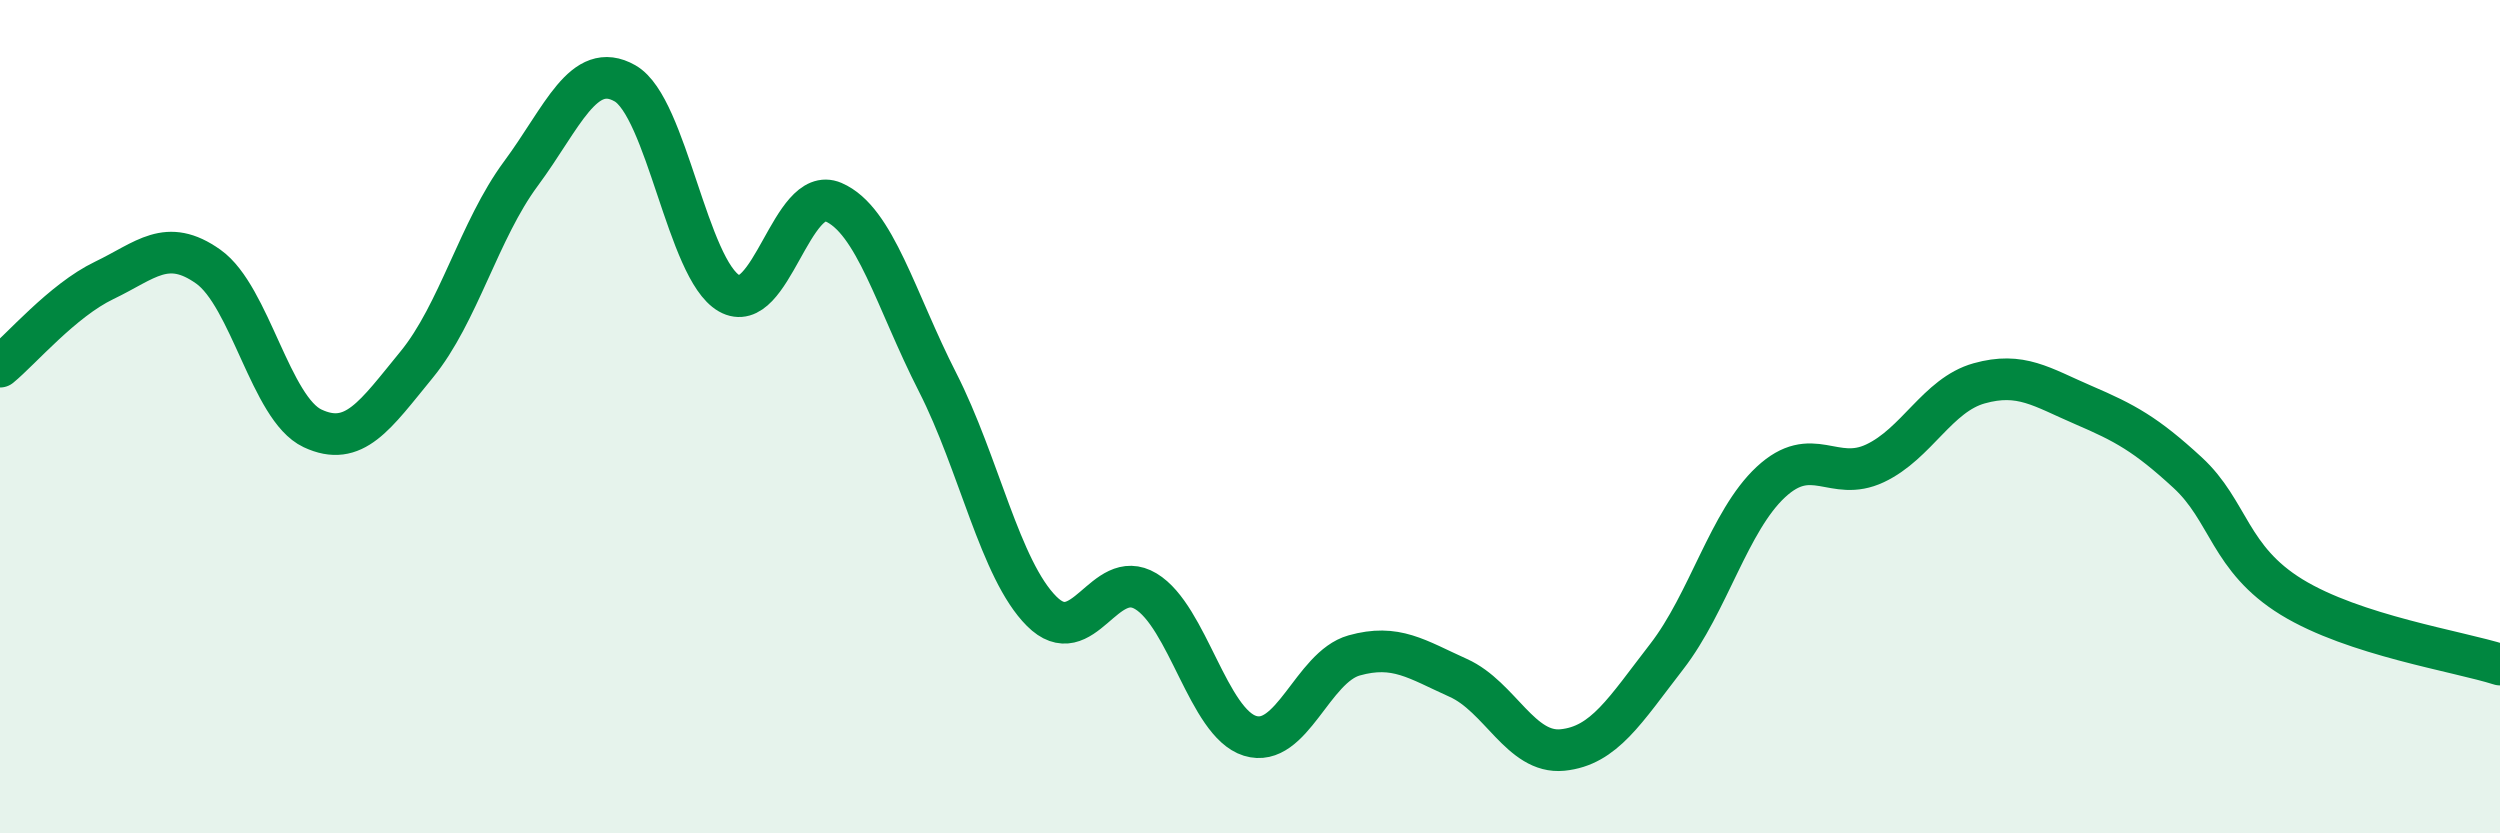
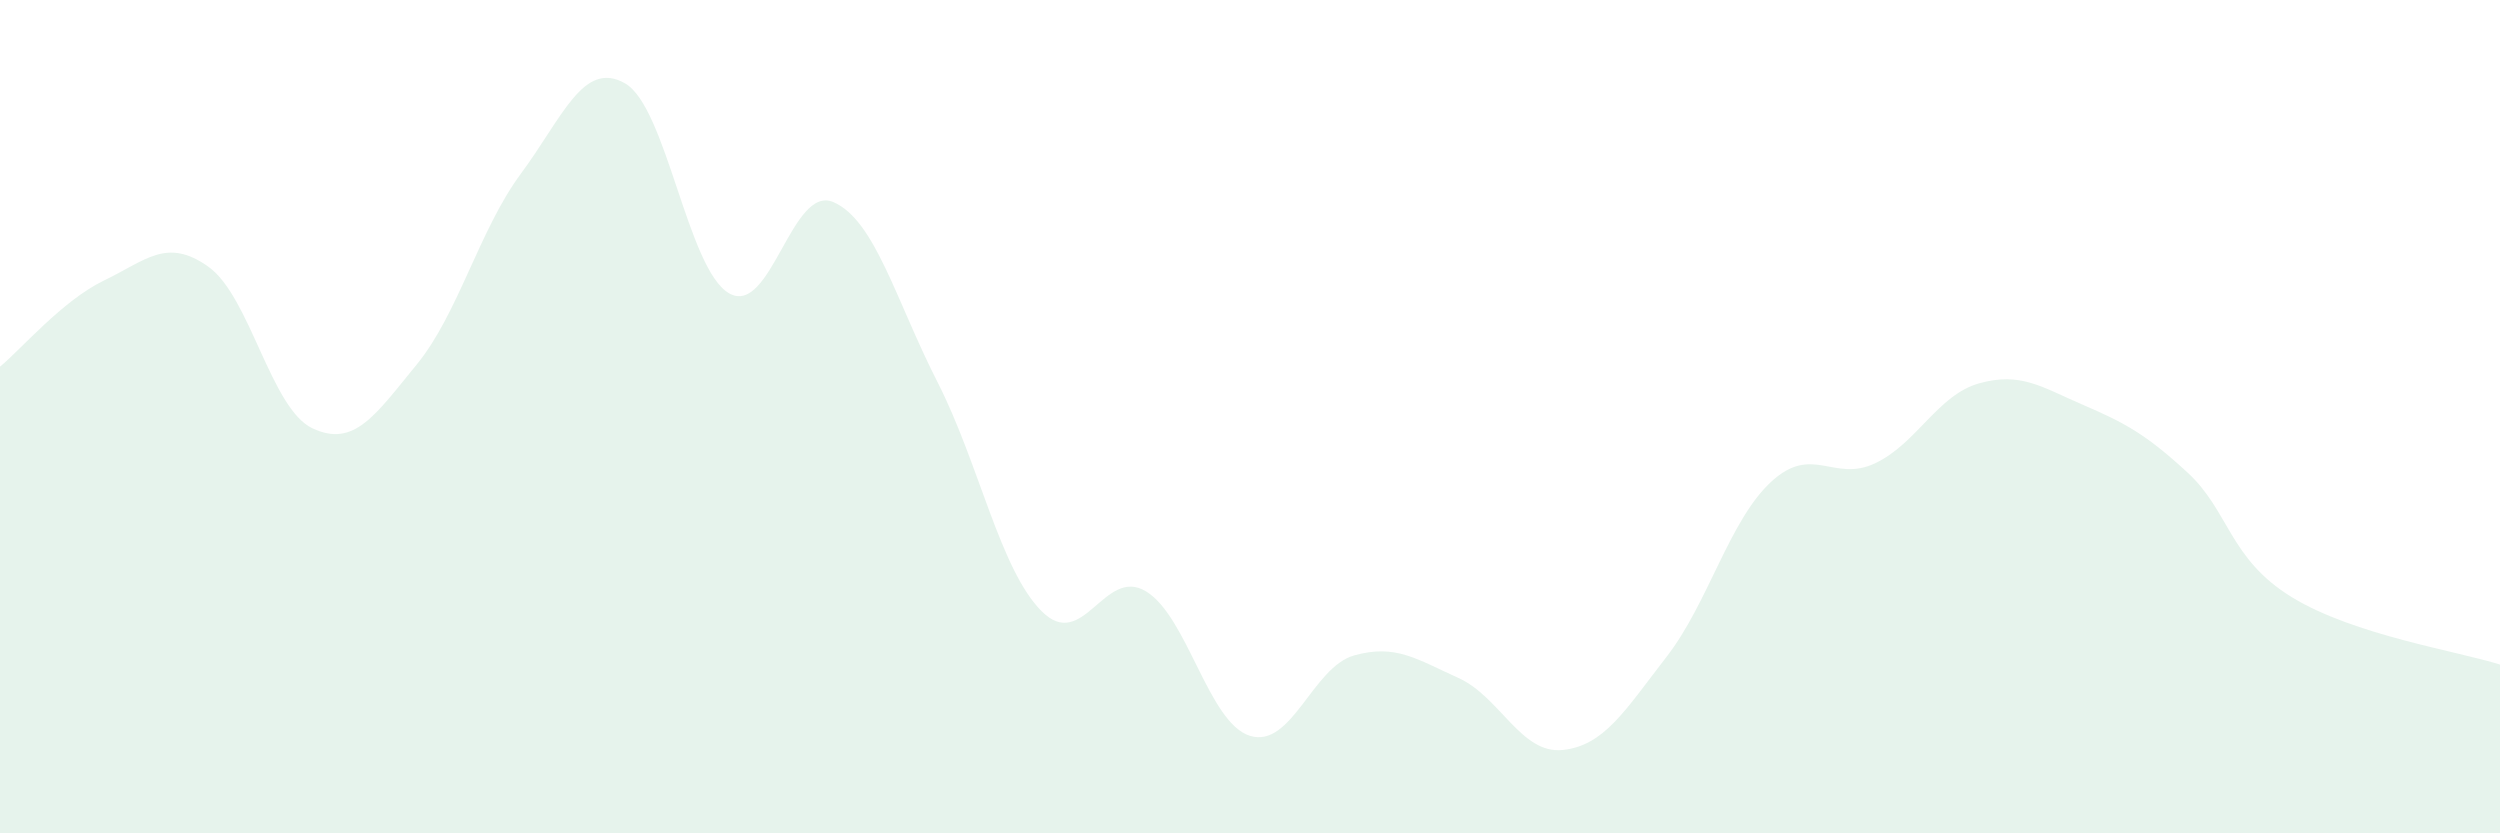
<svg xmlns="http://www.w3.org/2000/svg" width="60" height="20" viewBox="0 0 60 20">
  <path d="M 0,8.8 C 0.5,8.39 1.5,7.21 2.5,6.73 C 3.5,6.25 4,5.69 5,6.4 C 6,7.11 6.5,9.81 7.5,10.28 C 8.5,10.75 9,9.97 10,8.75 C 11,7.53 11.5,5.52 12.5,4.17 C 13.5,2.82 14,1.43 15,2 C 16,2.57 16.5,6.47 17.5,7.04 C 18.5,7.61 19,4.42 20,4.85 C 21,5.28 21.5,7.21 22.5,9.17 C 23.5,11.13 24,13.67 25,14.67 C 26,15.67 26.5,13.59 27.5,14.19 C 28.5,14.79 29,17.35 30,17.66 C 31,17.97 31.5,16.01 32.5,15.73 C 33.5,15.45 34,15.82 35,16.27 C 36,16.72 36.5,18.1 37.5,18 C 38.5,17.9 39,17.05 40,15.76 C 41,14.47 41.5,12.5 42.5,11.57 C 43.5,10.64 44,11.59 45,11.12 C 46,10.65 46.5,9.48 47.5,9.2 C 48.5,8.92 49,9.29 50,9.72 C 51,10.15 51.5,10.42 52.5,11.34 C 53.5,12.26 53.5,13.41 55,14.33 C 56.5,15.25 59,15.63 60,15.95L60 20L0 20Z" fill="#008740" opacity="0.1" stroke-linecap="round" stroke-linejoin="round" />
-   <path d="M 0,8.8 C 0.5,8.39 1.5,7.21 2.5,6.73 C 3.5,6.25 4,5.69 5,6.4 C 6,7.11 6.5,9.81 7.5,10.28 C 8.5,10.75 9,9.97 10,8.75 C 11,7.53 11.5,5.52 12.5,4.17 C 13.5,2.82 14,1.43 15,2 C 16,2.57 16.5,6.47 17.5,7.04 C 18.5,7.61 19,4.42 20,4.85 C 21,5.28 21.5,7.21 22.5,9.17 C 23.5,11.13 24,13.67 25,14.67 C 26,15.67 26.5,13.59 27.5,14.19 C 28.5,14.79 29,17.35 30,17.66 C 31,17.97 31.5,16.01 32.5,15.73 C 33.5,15.45 34,15.82 35,16.27 C 36,16.72 36.5,18.1 37.5,18 C 38.5,17.9 39,17.05 40,15.76 C 41,14.47 41.5,12.5 42.5,11.57 C 43.5,10.64 44,11.59 45,11.12 C 46,10.65 46.5,9.48 47.5,9.2 C 48.5,8.92 49,9.29 50,9.72 C 51,10.15 51.5,10.42 52.5,11.34 C 53.5,12.26 53.5,13.41 55,14.33 C 56.5,15.25 59,15.63 60,15.95" stroke="#008740" stroke-width="1" fill="none" stroke-linecap="round" stroke-linejoin="round" />
</svg>